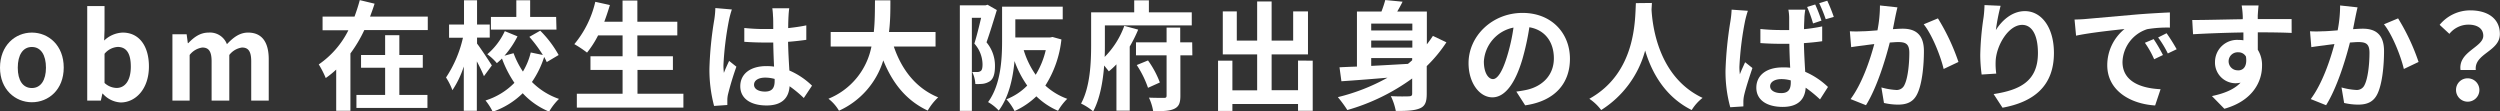
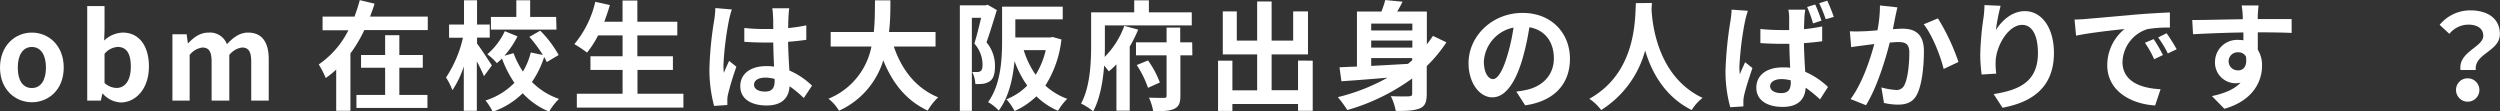
<svg xmlns="http://www.w3.org/2000/svg" viewBox="0 0 590.72 26.32">
  <rect x="0" y="0" width="590.72" height="26.32" fill="#333333" stroke="none" />
  <defs>
    <style>.cls-1{fill:#fff;}</style>
  </defs>
  <g id="レイヤー_2" data-name="レイヤー 2">
    <g id="レイヤー_1-2" data-name="レイヤー 1">
      <path class="cls-1" d="M0,16C0,10.72,3.61,7.7,7.53,7.7s7.53,3,7.53,8.26-3.61,8.2-7.53,8.2S0,21.14,0,16Zm10.86,0c0-3-1.2-4.9-3.33-4.9S4.2,13,4.2,16,5.4,20.8,7.53,20.8,10.86,18.9,10.86,16Z" />
      <path class="cls-1" d="M24.28,22.12h-.09l-.36,1.65H20.61V1.43H24.7V7.06l-.09,2.52A6.69,6.69,0,0,1,29,7.7c3.87,0,6.19,3.16,6.19,8,0,5.41-3.22,8.51-6.66,8.51A6.06,6.06,0,0,1,24.28,22.12Zm6.63-6.38c0-3-.95-4.65-3.11-4.65a4.41,4.41,0,0,0-3.1,1.62V19.6a4.32,4.32,0,0,0,2.85,1.18C29.46,20.78,30.91,19.15,30.91,15.74Z" />
      <path class="cls-1" d="M40.74,8.09H44.1l.28,2.1h.11c1.32-1.37,2.77-2.49,4.82-2.49a4.27,4.27,0,0,1,4.31,2.74c1.43-1.51,2.94-2.74,5-2.74,3.34,0,4.88,2.35,4.88,6.3v9.77H59.36V14.5c0-2.4-.7-3.27-2.18-3.27a4.59,4.59,0,0,0-3,1.76V23.77H50V14.5c0-2.4-.7-3.27-2.19-3.27a4.6,4.6,0,0,0-3,1.76V23.77H40.74Z" />
      <path class="cls-1" d="M101.08,3.92V7.11h-15a32,32,0,0,1-3.28,5.52V26.18H79.44V16.44a22.62,22.62,0,0,1-2.47,2,22.72,22.72,0,0,0-1.65-3.22,21.28,21.28,0,0,0,7-8.07H76.22V3.92h7.55c.48-1.32.9-2.6,1.24-3.89l3.5.84c-.31,1-.68,2-1.07,3.05ZM94.36,22.43H101v3.08H84.22V22.43H91V16H85.31V13H91V8.32h3.36V13H99.9V16H94.36Z" />
      <path class="cls-1" d="M114.35,18c-.36-.9-1-2.24-1.68-3.5V26.18h-3.08V15.71a22.48,22.48,0,0,1-2.69,5.6,15,15,0,0,0-1.51-3,28.05,28.05,0,0,0,4-9.4h-3.28V5.8h3.53V.06h3.08V5.8h3V8.88h-3V10.3c.79,1,3,4.37,3.5,5.16Zm14.84-3.33a12.49,12.49,0,0,0-.61-1.21,22.25,22.25,0,0,1-2.89,5.91,16.64,16.64,0,0,0,6.39,4,14.29,14.29,0,0,0-2.33,3,17.66,17.66,0,0,1-6.24-4.34,18.79,18.79,0,0,1-7.09,4.37,13.46,13.46,0,0,0-1.7-2.66,16.37,16.37,0,0,0,6.83-4.17,26.06,26.06,0,0,1-2.94-5.74c-.39.39-.81.76-1.21,1.09a12.69,12.69,0,0,0-2.26-2.1,16,16,0,0,0,4.14-5.46l3,1.23a21.93,21.93,0,0,1-3.08,4.57l2.15-.59a20.62,20.62,0,0,0,2.21,4.34,16.18,16.18,0,0,0,1.85-4.51l2.86.59a31.5,31.5,0,0,0-3.19-4.28l2.57-1.46A25.56,25.56,0,0,1,132,13ZM131.49,7H116V4h6V.06h3.27V4h6.14Z" />
      <path class="cls-1" d="M161.48,22.15v3.27H136.3V22.15h10.81V16.52h-7.59V13.3h7.59V8.37h-5.79a23.13,23.13,0,0,1-2.61,4.06,26.76,26.76,0,0,0-3-2,24.07,24.07,0,0,0,4.95-10l3.45.76c-.4,1.34-.84,2.66-1.32,3.94h4.31v-5h3.5v5h9.44V8.37h-9.44V13.3H159v3.22h-8.37v5.63Z" />
      <path class="cls-1" d="M172.93,2.24a21.67,21.67,0,0,0-.67,2.46,73.46,73.46,0,0,0-1.32,10.73,13.44,13.44,0,0,0,.11,1.79c.37-1,.81-1.9,1.23-2.83L174,15.76a68.21,68.21,0,0,0-2,6.61,6.18,6.18,0,0,0-.14,1.29c0,.28,0,.76,0,1.15l-3.13.22a33.35,33.35,0,0,1-1.1-8.85,83,83,0,0,1,1.15-11.56,21.13,21.13,0,0,0,.25-2.72Zm17,20.92a28.32,28.32,0,0,0-3.36-2.78c-.17,2.64-1.68,4.54-5.43,4.54s-6.22-1.62-6.22-4.54,2.38-4.76,6.16-4.76a11.59,11.59,0,0,1,1.82.12c-.08-1.71-.16-3.73-.19-5.69-.67,0-1.35,0-2,0-1.62,0-3.19-.06-4.84-.17V6.61a45.32,45.32,0,0,0,4.84.25c.64,0,1.32,0,2,0,0-1.37,0-2.49-.06-3.08a16.45,16.45,0,0,0-.16-1.82h4c-.08.53-.14,1.21-.17,1.79s-.08,1.66-.08,2.89c1.51-.17,3-.37,4.28-.65V9.41c-1.34.19-2.8.36-4.31.47.06,2.69.2,4.9.31,6.78a17.72,17.72,0,0,1,5.35,3.58Zm-6.89-4.51a8.41,8.41,0,0,0-2.24-.31c-1.56,0-2.63.64-2.63,1.68s1.12,1.62,2.58,1.62c1.71,0,2.29-.89,2.29-2.52Z" />
      <path class="cls-1" d="M211.2,11c1.85,5.46,5.24,9.86,10.48,12a13.38,13.38,0,0,0-2.47,3.13c-5.07-2.38-8.31-6.46-10.5-11.87a19.23,19.23,0,0,1-10.47,11.9,9.89,9.89,0,0,0-2.49-2.83A16.76,16.76,0,0,0,205.91,11h-9.63V7.56h10.19c.28-2.63.25-5.18.28-7.48h3.64c0,2.3,0,4.88-.33,7.48h11V11Z" />
      <path class="cls-1" d="M235.54,2.38c-.73,2.38-1.66,5.43-2.44,7.62a8.59,8.59,0,0,1,2,5.62c0,1.8-.36,3-1.23,3.59a4.1,4.1,0,0,1-1.62.59,12.62,12.62,0,0,1-1.79.05,7.11,7.11,0,0,0-.73-2.83c.5,0,.87,0,1.23,0a1.42,1.42,0,0,0,.78-.25c.31-.22.42-.78.42-1.57a7.48,7.48,0,0,0-1.93-4.9c.56-1.76,1.15-4.2,1.6-6.1h-2.19v22H226.8V1.26h6.08l.47-.14ZM250.8,9.32A25.26,25.26,0,0,1,247,20.22a15.48,15.48,0,0,0,5.18,3.13A13.26,13.26,0,0,0,250,26.18a17.07,17.07,0,0,1-5.12-3.42,18.32,18.32,0,0,1-5.15,3.48,11.94,11.94,0,0,0-1.93-2.78,13.88,13.88,0,0,0,4.92-3.24,24,24,0,0,1-3-5.8c-.37,4.06-1.35,8.57-3.73,11.7a10.75,10.75,0,0,0-2.52-2c3-4.09,3.31-10.08,3.31-14.4V1.57h14.33v3h-11.2V8.85h8.23l.56-.11Zm-8.91,2.52a20.5,20.5,0,0,0,2.83,5.83,19.65,19.65,0,0,0,2.38-5.83Z" />
      <path class="cls-1" d="M268.94,7a32.45,32.45,0,0,1-2,4V26.15h-3.14V15.2A17.08,17.08,0,0,1,262,16.86c-.28-.37-.68-.87-1.1-1.38-.28,3.76-1,7.87-2.6,10.84a12.85,12.85,0,0,0-2.86-1.85c2.19-4,2.38-9.85,2.38-13.94V2.91H268V.08h3.47V2.91H281.6V6H261.07v4.57c0,.86,0,1.84-.05,2.88a20.11,20.11,0,0,0,4.64-7.34Zm12.8,6.08h-2.83V22.6c0,1.73-.34,2.57-1.43,3.1s-2.69.59-5,.56a12.34,12.34,0,0,0-1-3.19c1.48.06,3.05.06,3.55.06s.62-.14.62-.56V13.08h-7.23V10h7.23V6.52h3.22V10h2.83Zm-10.48,1.2a22.31,22.31,0,0,1,2.8,5.21l-2.8,1.26a23.68,23.68,0,0,0-2.66-5.38Z" />
      <path class="cls-1" d="M310.18,14.34V26.18h-3.47v-1.6H291.2v1.63h-3.39V14.34h3.39v7h5.85V12.85h-8.12V2.69h3.31V9.6h4.81V.34h3.42V9.6h5.09V2.69h3.5V12.85h-8.59v8.46h6.24v-7Z" />
      <path class="cls-1" d="M341.77,10a33.17,33.17,0,0,1-4.65,5.62v6.53c0,1.9-.36,2.91-1.6,3.44s-3,.65-5.71.62a14.13,14.13,0,0,0-1.17-3.5c1.73.11,3.72.08,4.28.05s.76-.16.76-.64V18.54A48.82,48.82,0,0,1,318.36,26a30.13,30.13,0,0,0-2.24-3.05,46.46,46.46,0,0,0,11.73-4.59c-4,.34-7.87.64-10.89.84l-.45-3.3c1.21-.06,2.58-.12,4.12-.17v-13h5.79a26,26,0,0,0,.9-2.72l4.09.39c-.39.81-.84,1.6-1.26,2.33h7v7.75c.5-.64,1-1.34,1.43-2ZM324,5.57V7.2h9.72V5.57Zm9.72,4H324v1.68h9.72Zm-9.72,6c2.74-.14,5.71-.31,8.68-.48.36-.28.7-.58,1-.86v-.51H324Z" />
      <path class="cls-1" d="M358.29,21.64c1.06-.14,1.85-.28,2.57-.44,3.56-.84,6.3-3.39,6.3-7.42,0-3.84-2.07-6.7-5.79-7.34A60.49,60.49,0,0,1,359.72,14c-1.66,5.6-4.06,9-7.09,9S347,19.6,347,14.92c0-6.38,5.57-11.87,12.76-11.87,6.86,0,11.2,4.79,11.2,10.84,0,5.82-3.58,10-10.58,11Zm-2.16-8.4a44,44,0,0,0,1.49-6.72,8.7,8.7,0,0,0-7,8c0,2.8,1.12,4.17,2.15,4.17S355,17,356.13,13.24Z" />
      <path class="cls-1" d="M390.32.7c0,.45-.06,1-.08,1.6.22,3.86,1.62,15.93,12.06,20.83A10.86,10.86,0,0,0,399.73,26c-6.33-3.14-9.47-8.91-11-14.06A24,24,0,0,1,378.34,26a11.59,11.59,0,0,0-2.8-2.66c11.17-6.19,10.78-18.9,11-22.6Z" />
      <path class="cls-1" d="M413,2.55A24.46,24.46,0,0,0,412.33,5,73.31,73.31,0,0,0,411,15.76a14.12,14.12,0,0,0,.11,1.8c.37-1,.84-1.94,1.24-2.86l1.73,1.37c-.78,2.3-1.68,5.1-2,6.61a7.21,7.21,0,0,0-.14,1.29c0,.31,0,.78,0,1.17l-3.1.2a31.65,31.65,0,0,1-1.12-8.82A88,88,0,0,1,408.88,5a23.16,23.16,0,0,0,.28-2.72Zm17.56,7.19c-1.32.2-2.8.34-4.32.45.06,2.66.2,4.9.31,6.78a18.16,18.16,0,0,1,5.38,3.58l-1.88,2.94a30.22,30.22,0,0,0-3.39-2.77c-.16,2.63-1.68,4.54-5.43,4.54S415,23.63,415,20.72s2.36-4.79,6.16-4.79A13,13,0,0,1,423,16c-.09-1.7-.17-3.69-.2-5.65-.67,0-1.32,0-2,0-1.62,0-3.22-.06-4.84-.17l0-3.33a48.24,48.24,0,0,0,4.87.25c.64,0,1.29,0,1.93,0,0-1.34,0-2.46,0-3a11,11,0,0,0-.19-1.82h4A16,16,0,0,0,426.36,4c0,.62-.09,1.65-.09,2.89a37.6,37.6,0,0,0,4.29-.65ZM423.14,19a8.32,8.32,0,0,0-2.22-.31c-1.56,0-2.66.67-2.66,1.68S419.38,22,420.87,22c1.68,0,2.27-.87,2.27-2.52ZM428.4,5.54A29,29,0,0,0,427,1.65l1.91-.59a34.26,34.26,0,0,1,1.48,3.81Zm3-1A35.43,35.43,0,0,0,429.86.76l1.9-.59A37.52,37.52,0,0,1,433.3,4Z" />
      <path class="cls-1" d="M448.34,1.74c-.17.72-.37,1.59-.51,2.29s-.36,1.85-.56,2.86c.93-.06,1.77-.11,2.33-.11,2.94,0,5,1.31,5,5.29,0,3.27-.39,7.7-1.57,10.11-.92,1.93-2.46,2.54-4.56,2.54a15.16,15.16,0,0,1-3.31-.39l-.61-3.67a15.83,15.83,0,0,0,3.38.59,2,2,0,0,0,2.08-1.2c.78-1.54,1.14-4.85,1.14-7.59,0-2.21-1-2.52-2.71-2.52-.45,0-1.12.06-1.91.11-1.06,4.2-3.08,10.73-5.62,14.81l-3.64-1.45c2.71-3.64,4.59-9.19,5.6-13-1,.12-1.85.23-2.38.31-.79.09-2.22.28-3.08.42l-.31-3.75a26.21,26.21,0,0,0,2.94,0c.87,0,2.18-.11,3.58-.22a30.77,30.77,0,0,0,.59-5.88Zm9.57,2.6a50,50,0,0,1,4.85,10.3l-3.5,1.66c-.73-3.08-2.72-8.1-4.71-10.56Z" />
      <path class="cls-1" d="M472.72,1.37a45.92,45.92,0,0,0-1.12,5.74c1.32-2.13,3.73-4.48,6.86-4.48,3.87,0,6.86,3.78,6.86,9.89,0,7.84-4.81,11.59-12.15,12.93l-2.1-3.22c6.16-.95,10.47-3,10.47-9.69,0-4.28-1.42-6.66-3.72-6.66-3.28,0-6.13,4.93-6.27,8.57a16.3,16.3,0,0,0,.14,2.94l-3.45.22a36,36,0,0,1-.33-4.62,67.13,67.13,0,0,1,.78-8.87c.14-1,.2-2.13.23-2.92Z" />
      <path class="cls-1" d="M492.88,4.48l12-1.06c2.85-.23,5.88-.4,7.84-.48l0,3.58a28.27,28.27,0,0,0-5.35.37,8.41,8.41,0,0,0-5.85,7.75c0,4.57,4.25,6.22,9,6.44l-1.29,3.84c-5.83-.36-11.31-3.5-11.31-9.52A11,11,0,0,1,502,6.86c-2.4.25-8.23.87-11.45,1.57l-.36-3.81C491.29,4.59,492.35,4.54,492.88,4.48ZM511.08,13,509,14a21.36,21.36,0,0,0-2.19-3.89l2.07-.87A35.22,35.22,0,0,1,511.08,13Zm3.25-1.37-2.1,1a24.14,24.14,0,0,0-2.29-3.78l2-1A42.73,42.73,0,0,1,514.33,11.65Z" />
      <path class="cls-1" d="M541.49,7.78c-1.68-.08-4.28-.14-8-.14,0,1.4,0,2.92,0,4.12a6.77,6.77,0,0,1,1,3.84c0,3.61-2.13,8.2-8.9,10.1l-2.94-3c2.8-.59,5.23-1.52,6.77-3.17a5.59,5.59,0,0,1-1.26.14,4.88,4.88,0,0,1-4.78-5.09A5.22,5.22,0,0,1,529,9.44a6.2,6.2,0,0,1,1.09.08l0-1.85c-4.2.06-8.48.23-11.9.42L518,4.73c3.16,0,8.2-.14,11.93-.19a6.55,6.55,0,0,0,0-.84,20,20,0,0,0-.25-2.41h4c-.08.45-.17,1.93-.2,2.38,0,.22,0,.5,0,.84,2.81,0,6.58,0,8,0Zm-12.62,8.85c1.14,0,2.18-.87,1.82-3.27a2,2,0,0,0-1.82-1,2.13,2.13,0,1,0,0,4.25Z" />
-       <path class="cls-1" d="M557.06,1.74c-.17.72-.36,1.59-.5,2.29s-.37,1.85-.56,2.86c.92-.06,1.76-.11,2.32-.11,2.94,0,5,1.31,5,5.29,0,3.27-.39,7.7-1.56,10.11-.93,1.93-2.47,2.54-4.57,2.54a15.07,15.07,0,0,1-3.3-.39l-.62-3.67a15.8,15.8,0,0,0,3.39.59,2,2,0,0,0,2.07-1.2c.78-1.54,1.15-4.85,1.15-7.59,0-2.21-.95-2.52-2.72-2.52-.44,0-1.12.06-1.9.11-1.06,4.2-3.08,10.73-5.63,14.81L546,23.41c2.72-3.64,4.59-9.19,5.6-13-1,.12-1.85.23-2.38.31-.78.09-2.21.28-3.08.42l-.31-3.75a26.21,26.21,0,0,0,2.94,0c.87,0,2.19-.11,3.59-.22a30.7,30.7,0,0,0,.58-5.88Zm9.58,2.6a50,50,0,0,1,4.84,10.3L568,16.3c-.73-3.08-2.71-8.1-4.7-10.56Z" />
      <path class="cls-1" d="M586.77,8.46c0-1.68-1.35-2.64-3.53-2.64A5.8,5.8,0,0,0,578.76,8l-2.3-2.13a9.34,9.34,0,0,1,7.23-3.42c4.06,0,7,1.88,7,5.6,0,4.12-6.11,4.59-5.69,8.49h-3.61C580.83,12.18,586.77,11.17,586.77,8.46Zm-3.53,10.05a2.76,2.76,0,1,1-2.91,2.74A2.72,2.72,0,0,1,583.24,18.51Z" />
    </g>
  </g>
</svg>